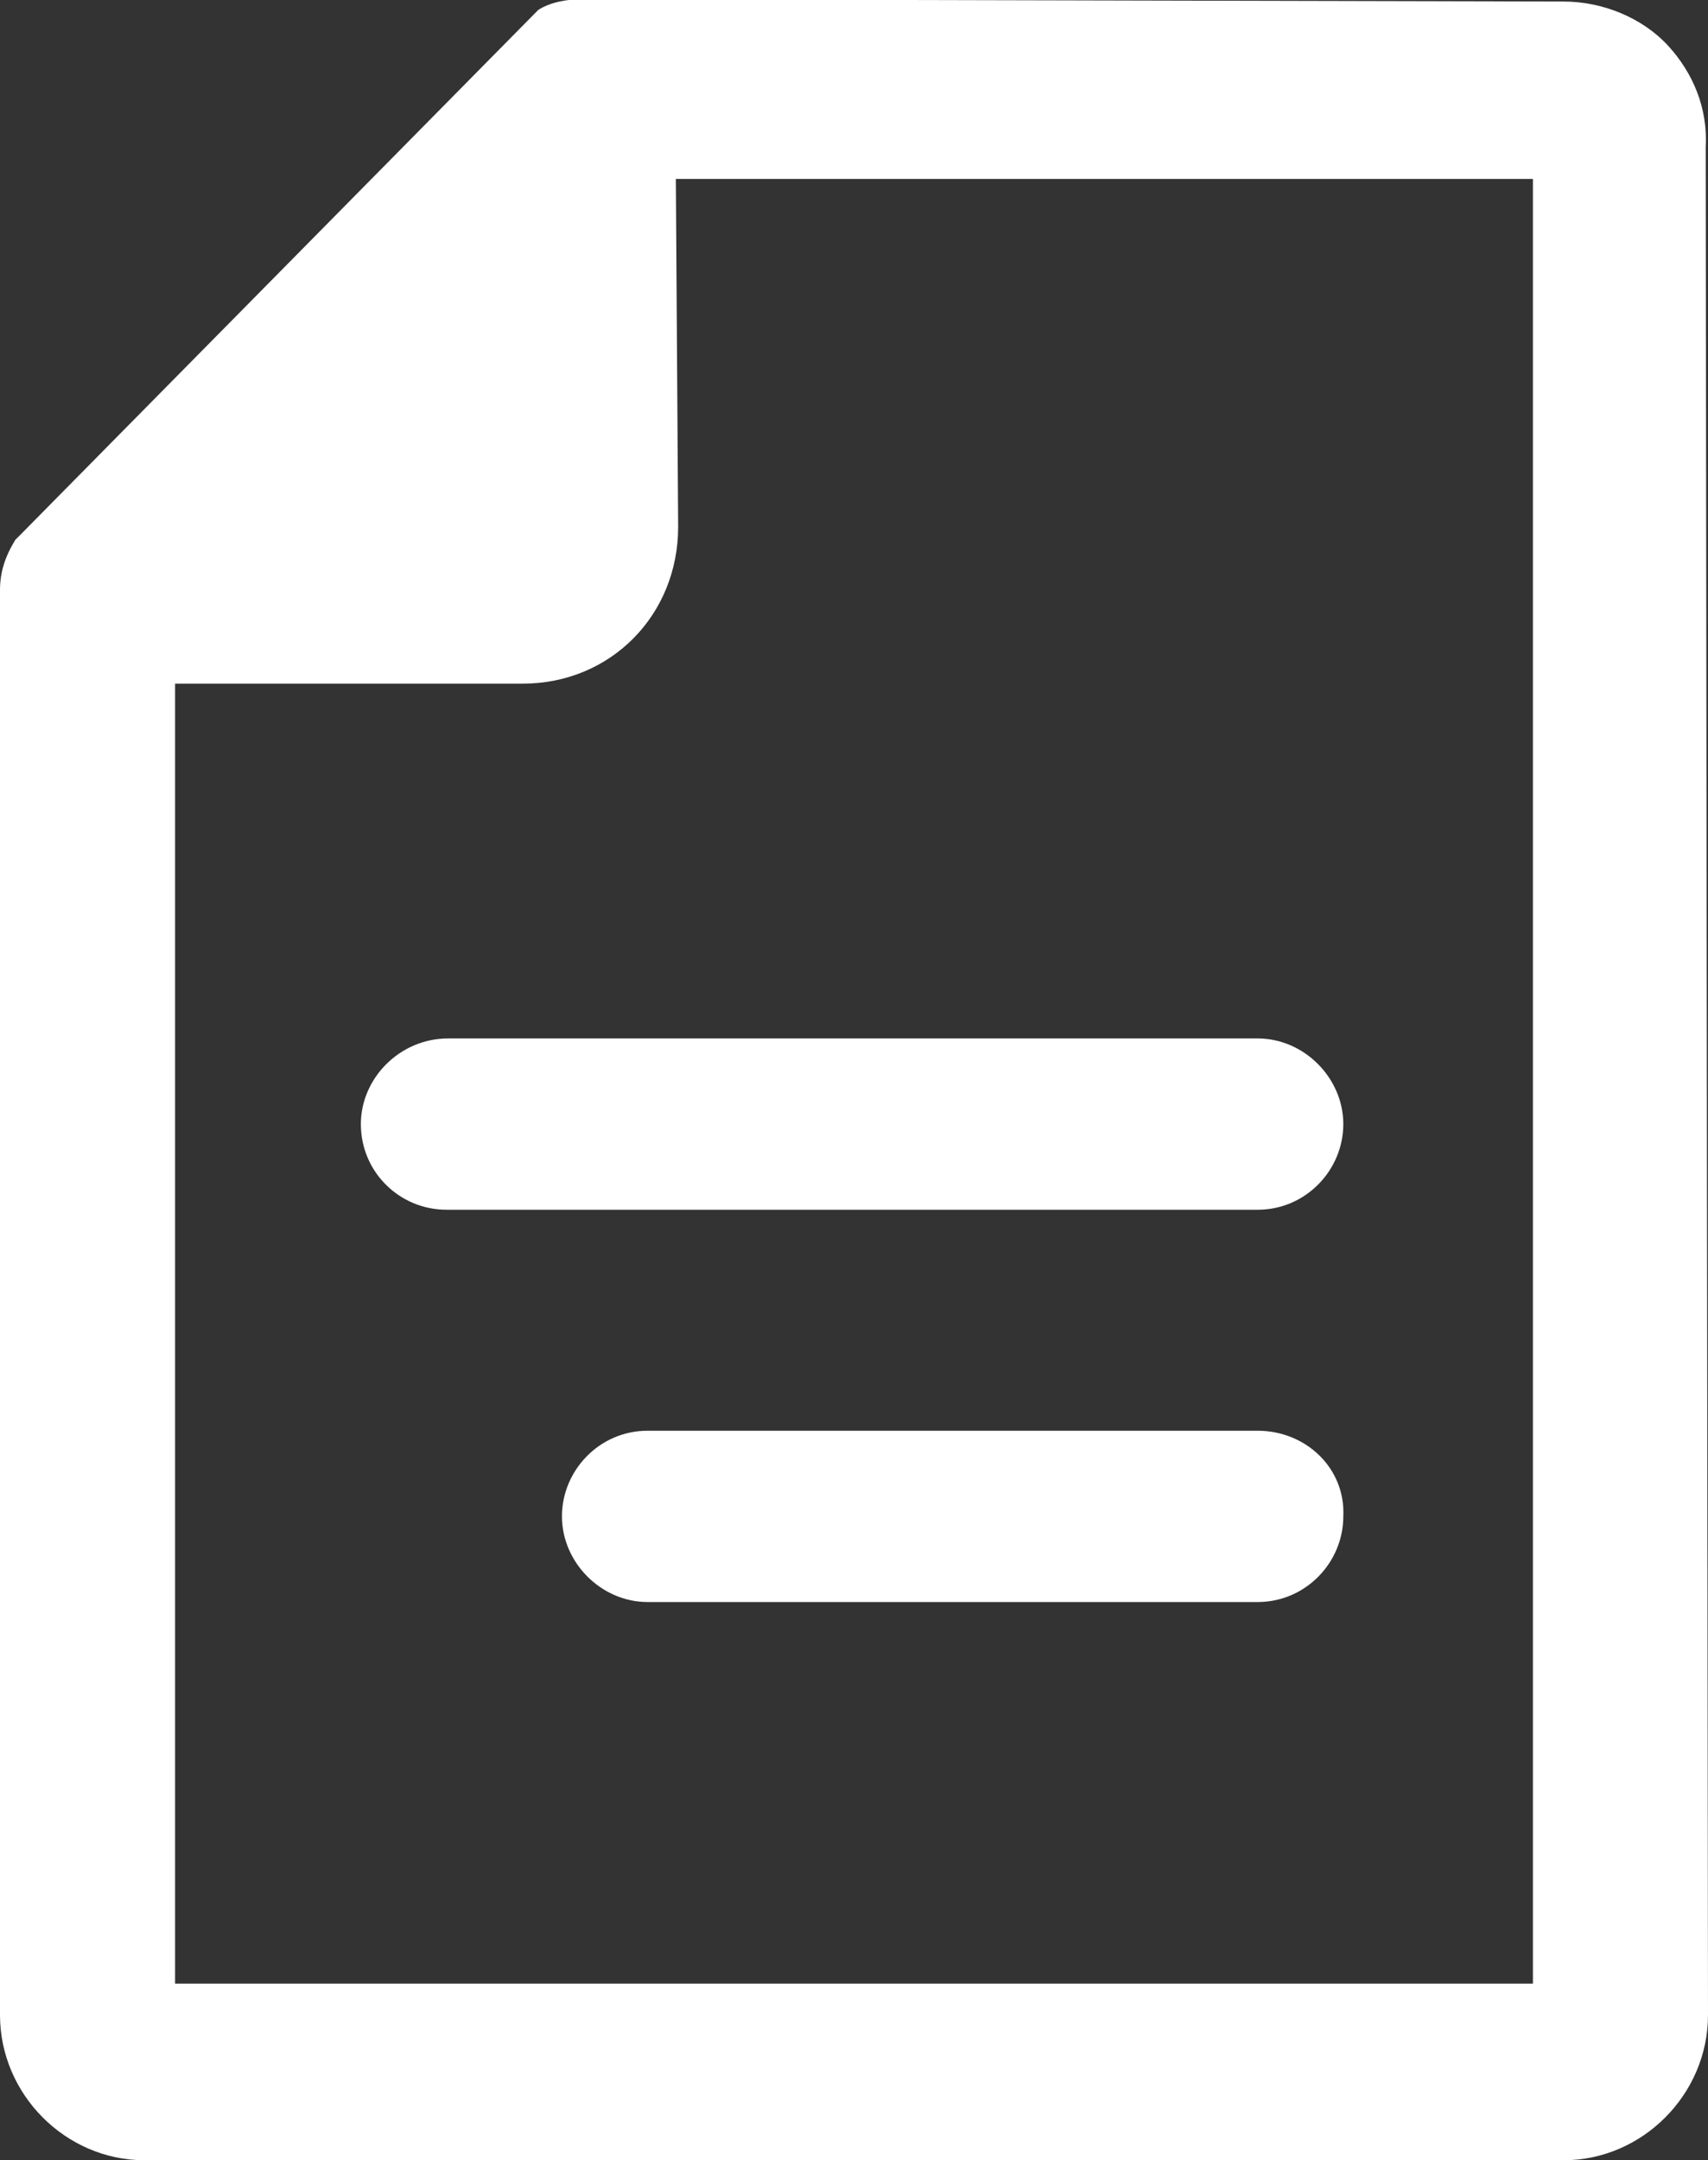
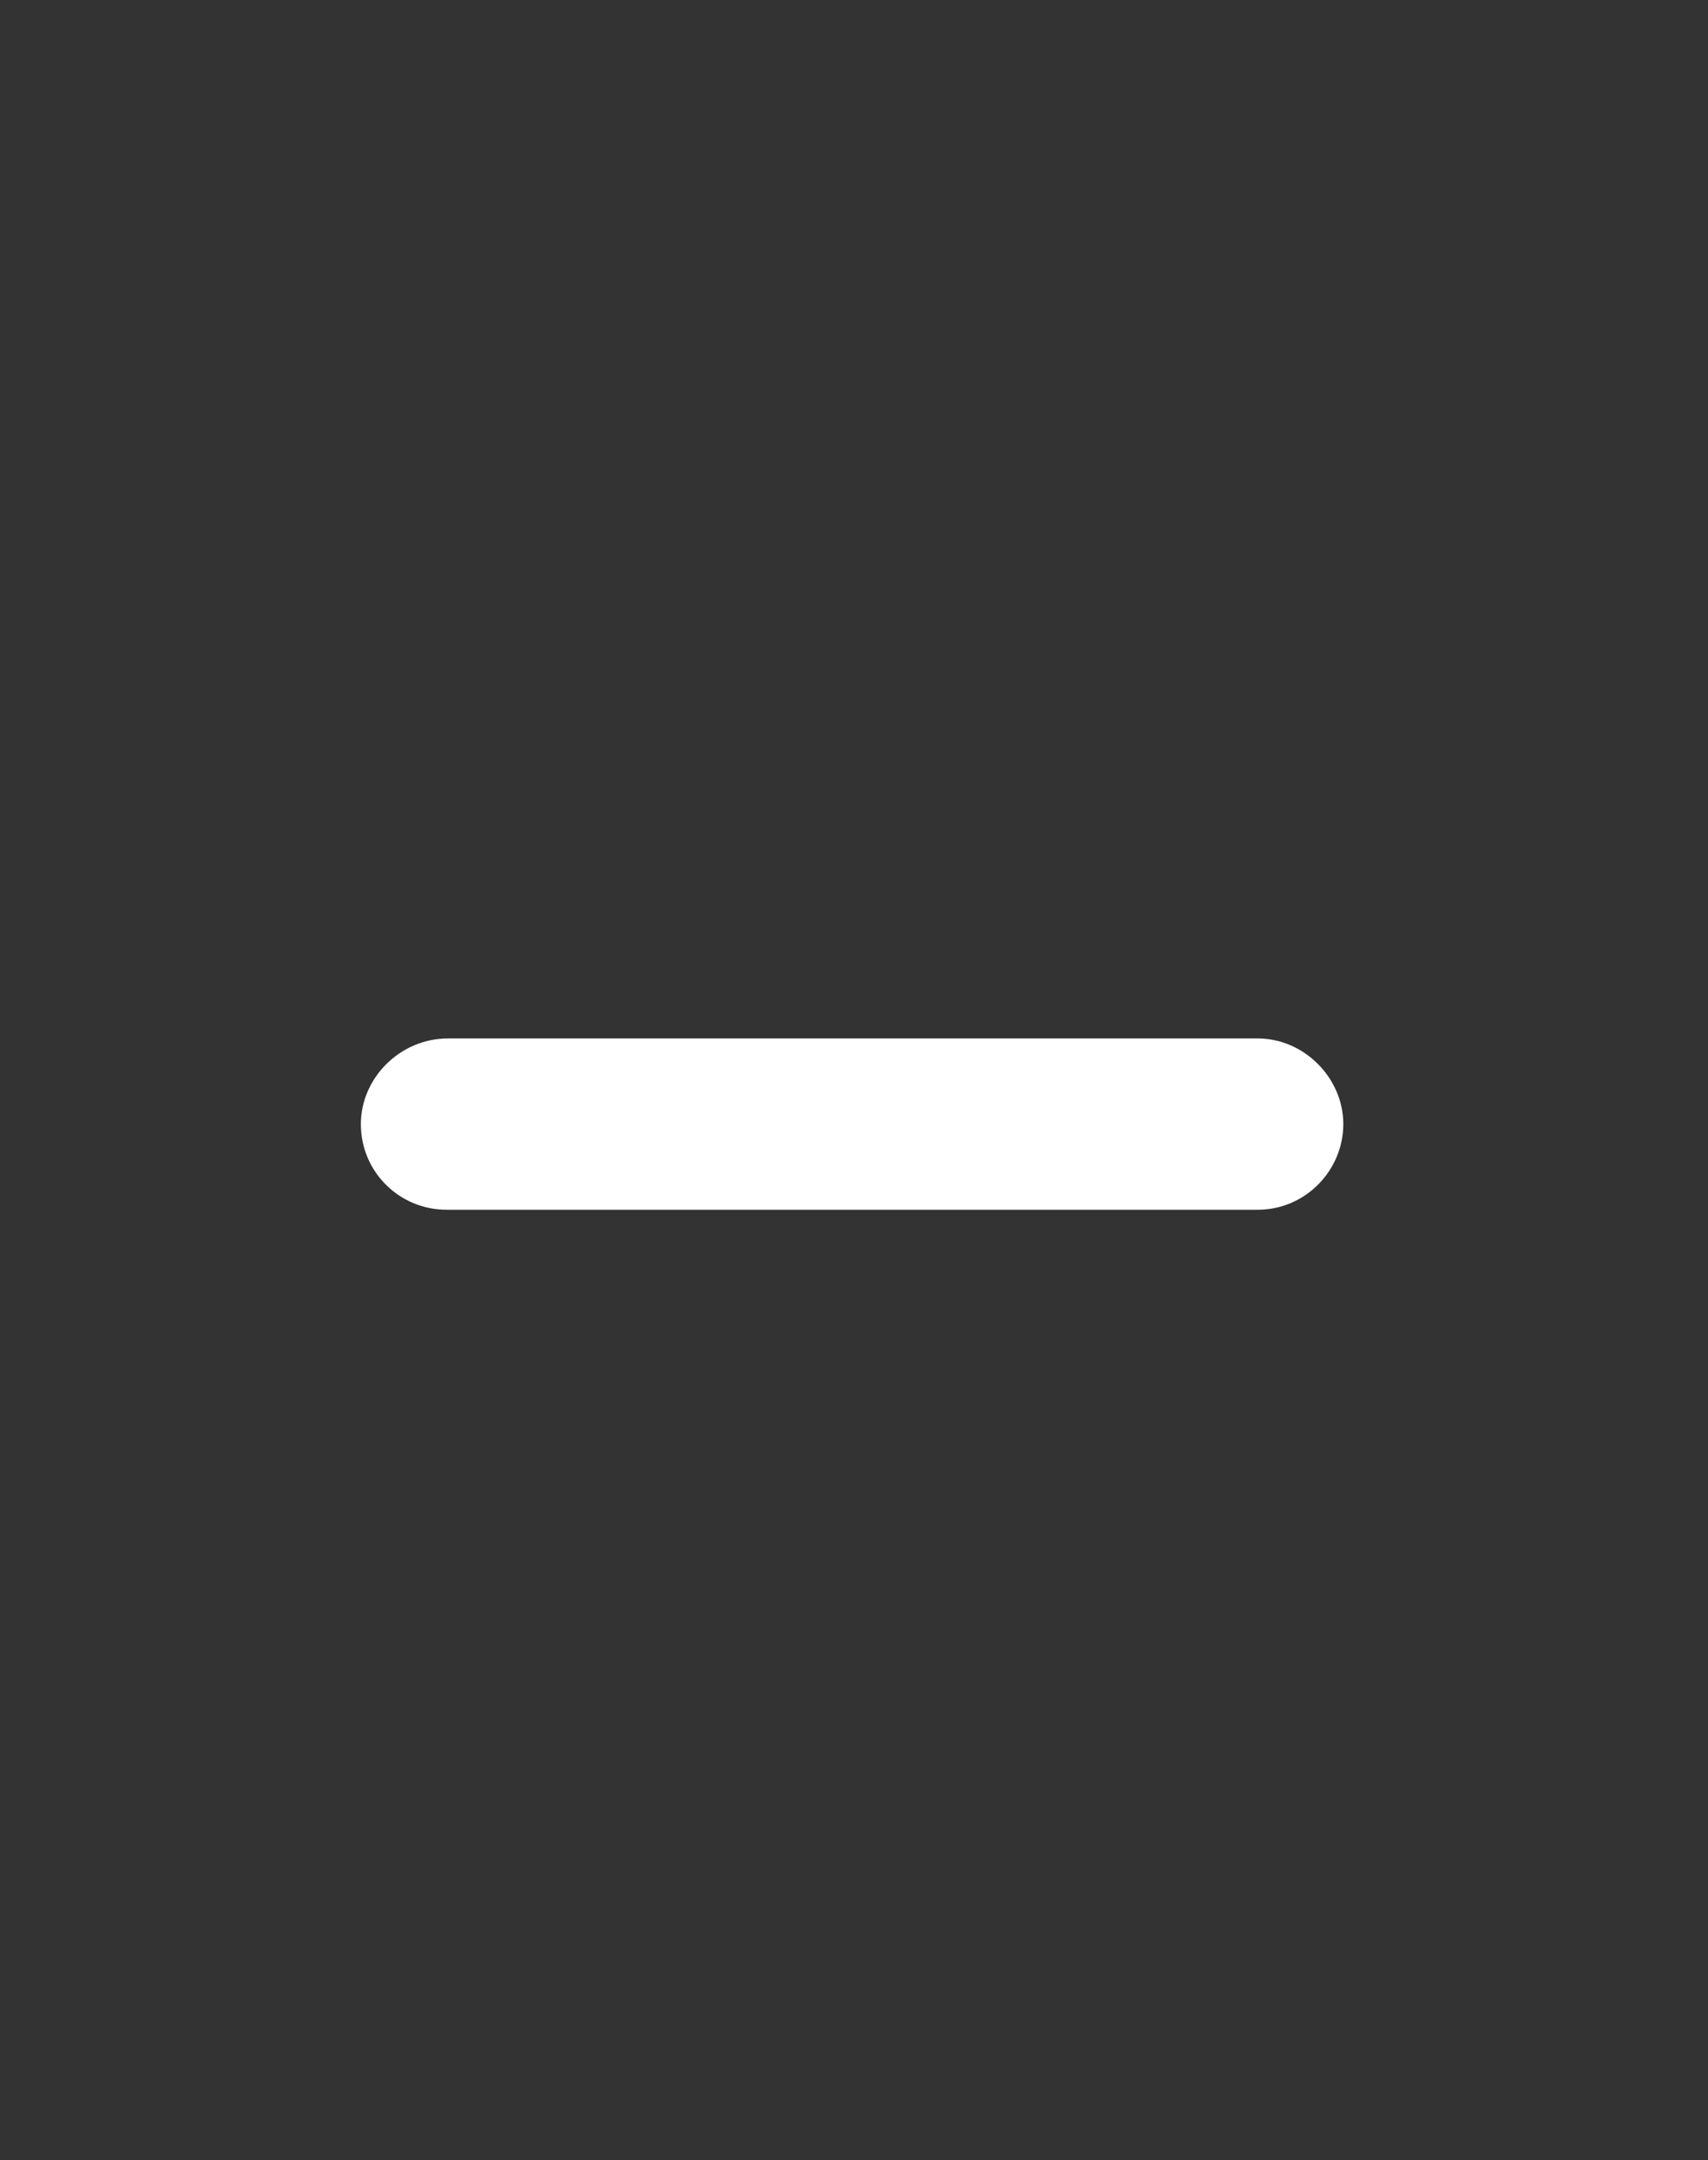
<svg xmlns="http://www.w3.org/2000/svg" id="Capa_1" viewBox="0 0 22.34 28.25">
  <rect x="0" y="0" width="22.34" height="28.25" fill="#333333" stroke="none" />
  <defs>
    <style>.cls-1{fill:#fff;}</style>
  </defs>
-   <path class="cls-1" d="M22.31,1.93c.03-.52-.17-.98-.49-1.33-.34-.37-.86-.58-1.37-.58l-12.84-.03c-.17,0-.4,.03-.57,.14L.26,7l-.06,.06c-.14,.23-.2,.43-.2,.66V26.35c0,1.04,.86,1.9,1.89,1.9H20.45c1.03,0,1.89-.86,1.89-1.9l-.03-24.41Zm-2.26,24.01H2.29V8.94H6.84c1.14,0,2.03-.89,2.03-2.05l-.03-4.55h11.21V25.94Z" />
  <path class="cls-1" d="M4.72,14.7c0,.63,.51,1.12,1.12,1.12h10.61c.63,0,1.12-.52,1.12-1.12s-.51-1.12-1.12-1.12H5.86c-.63,0-1.14,.52-1.14,1.12Z" />
-   <path class="cls-1" d="M16.45,18.71h-7.98c-.63,0-1.12,.52-1.12,1.12s.51,1.12,1.12,1.12h7.98c.63,0,1.12-.52,1.12-1.12,.03-.63-.49-1.12-1.12-1.12Z" />
</svg>